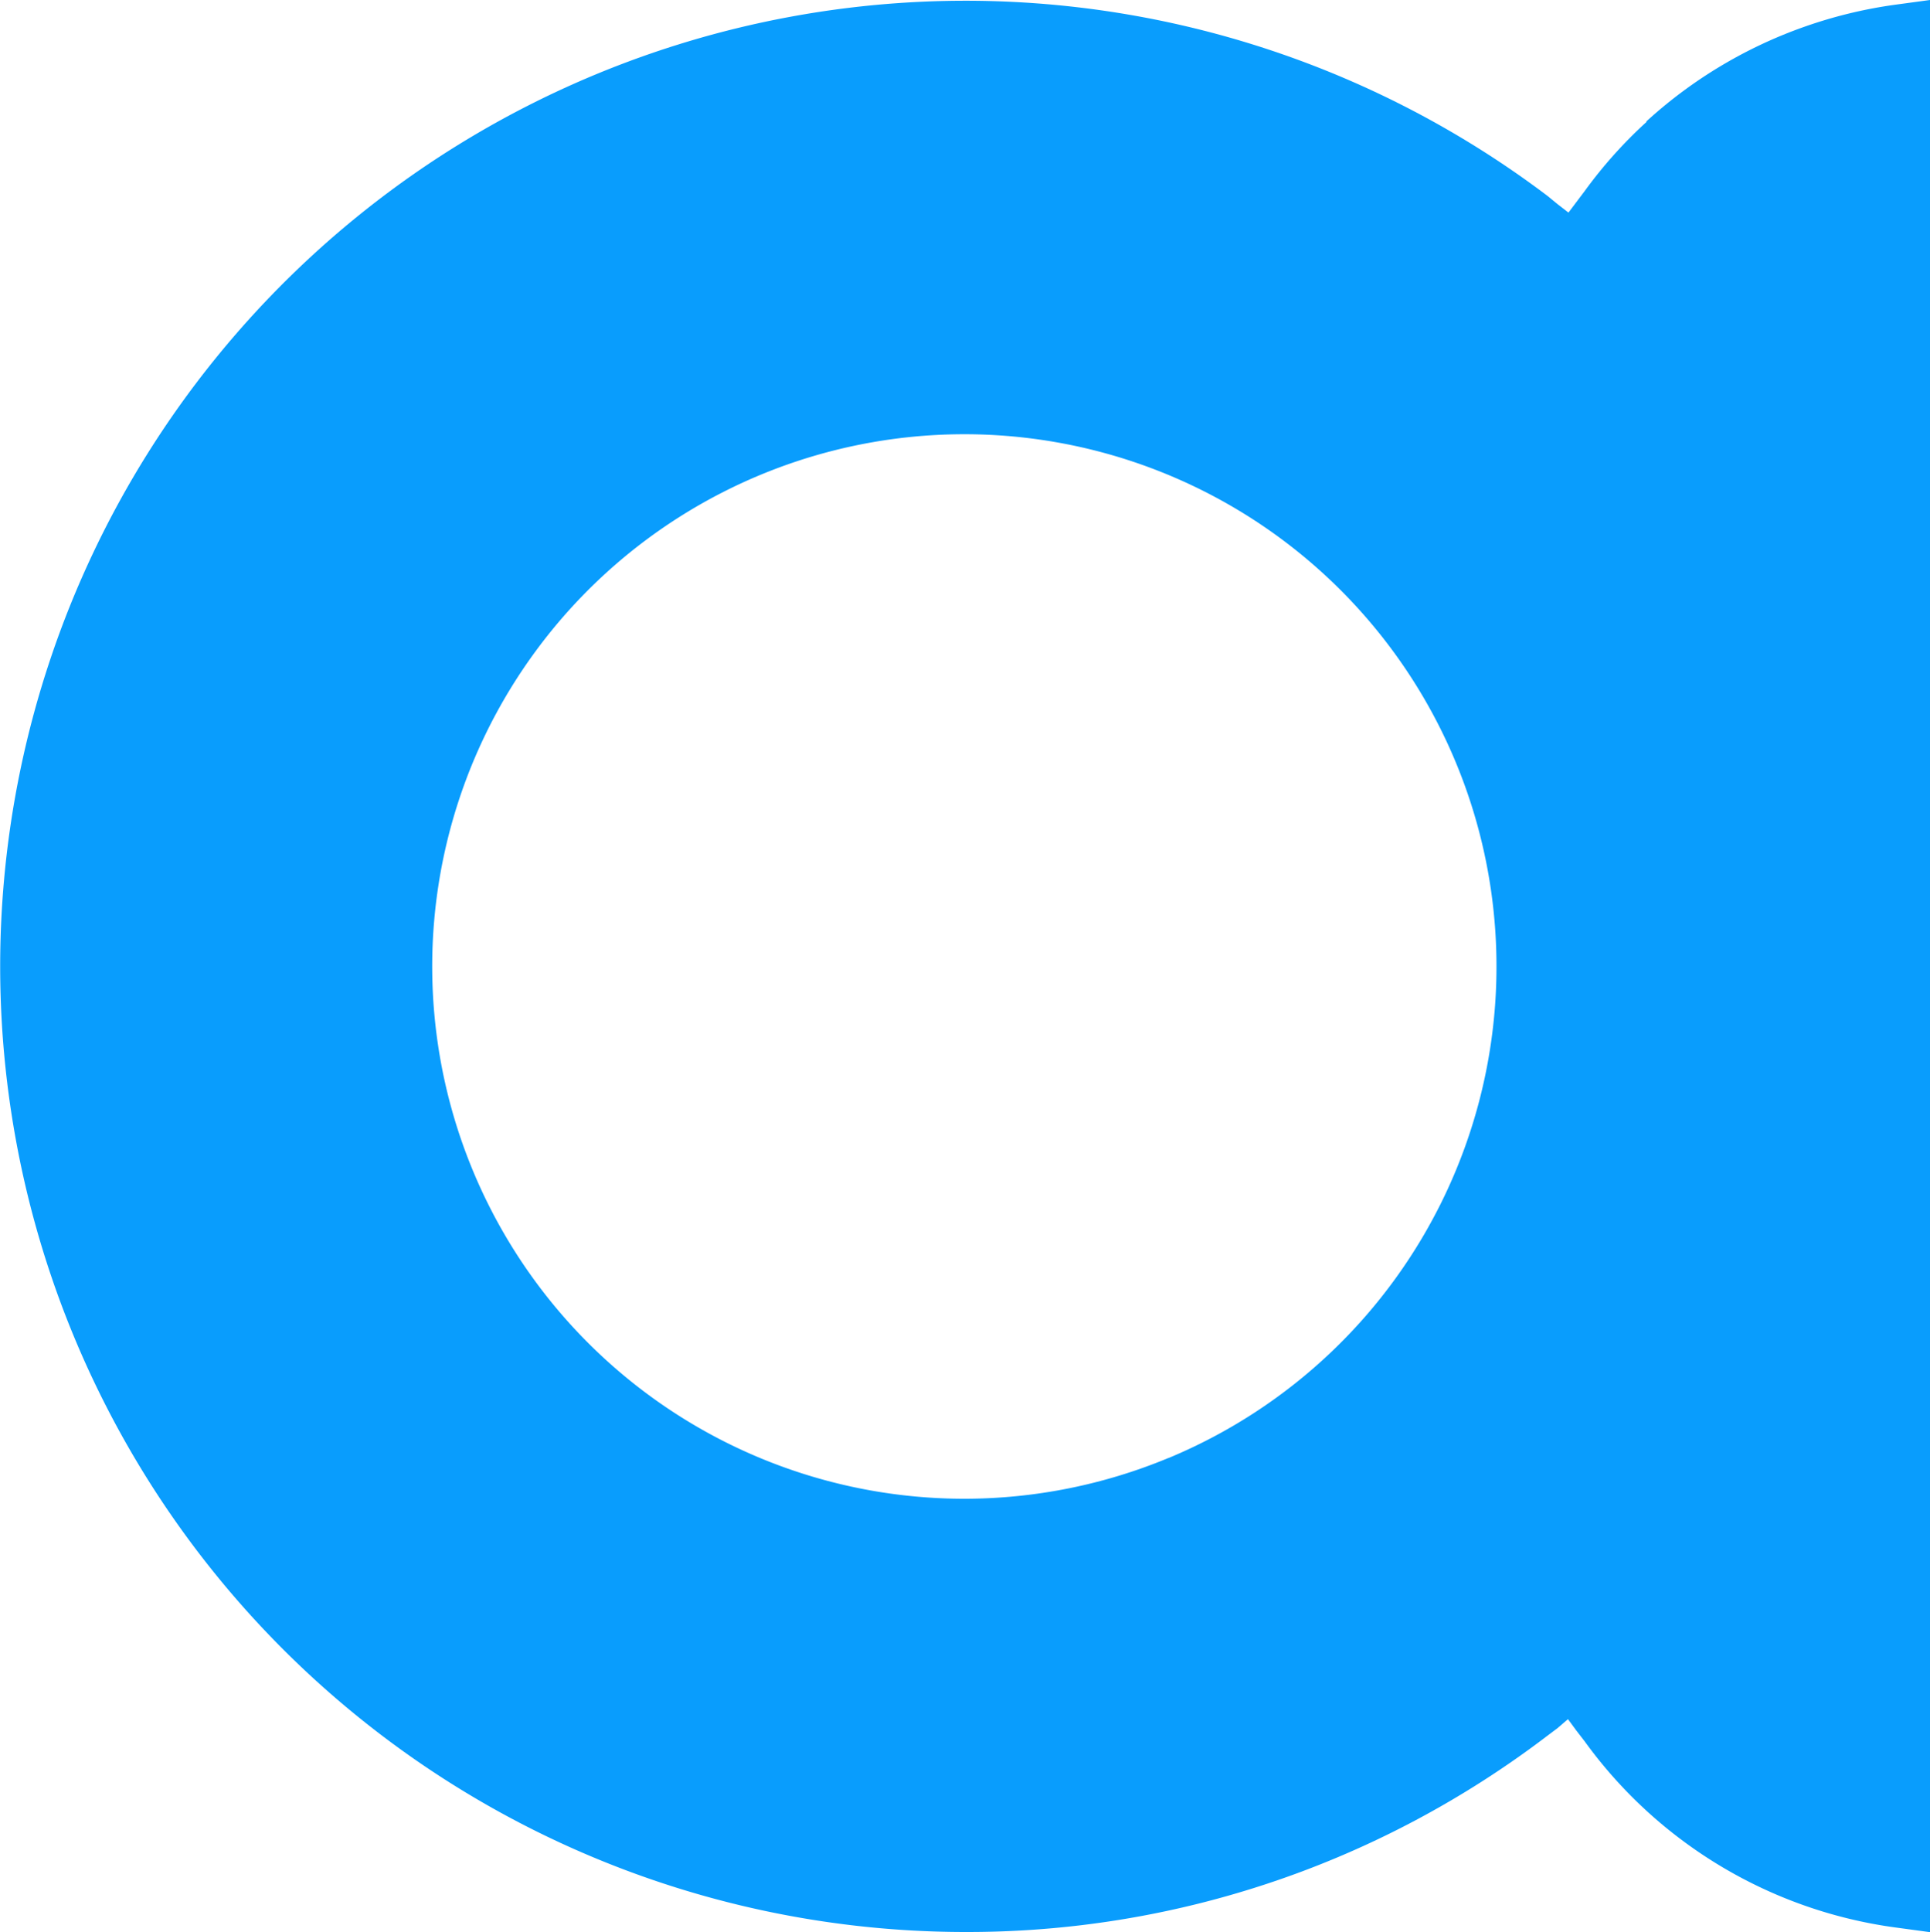
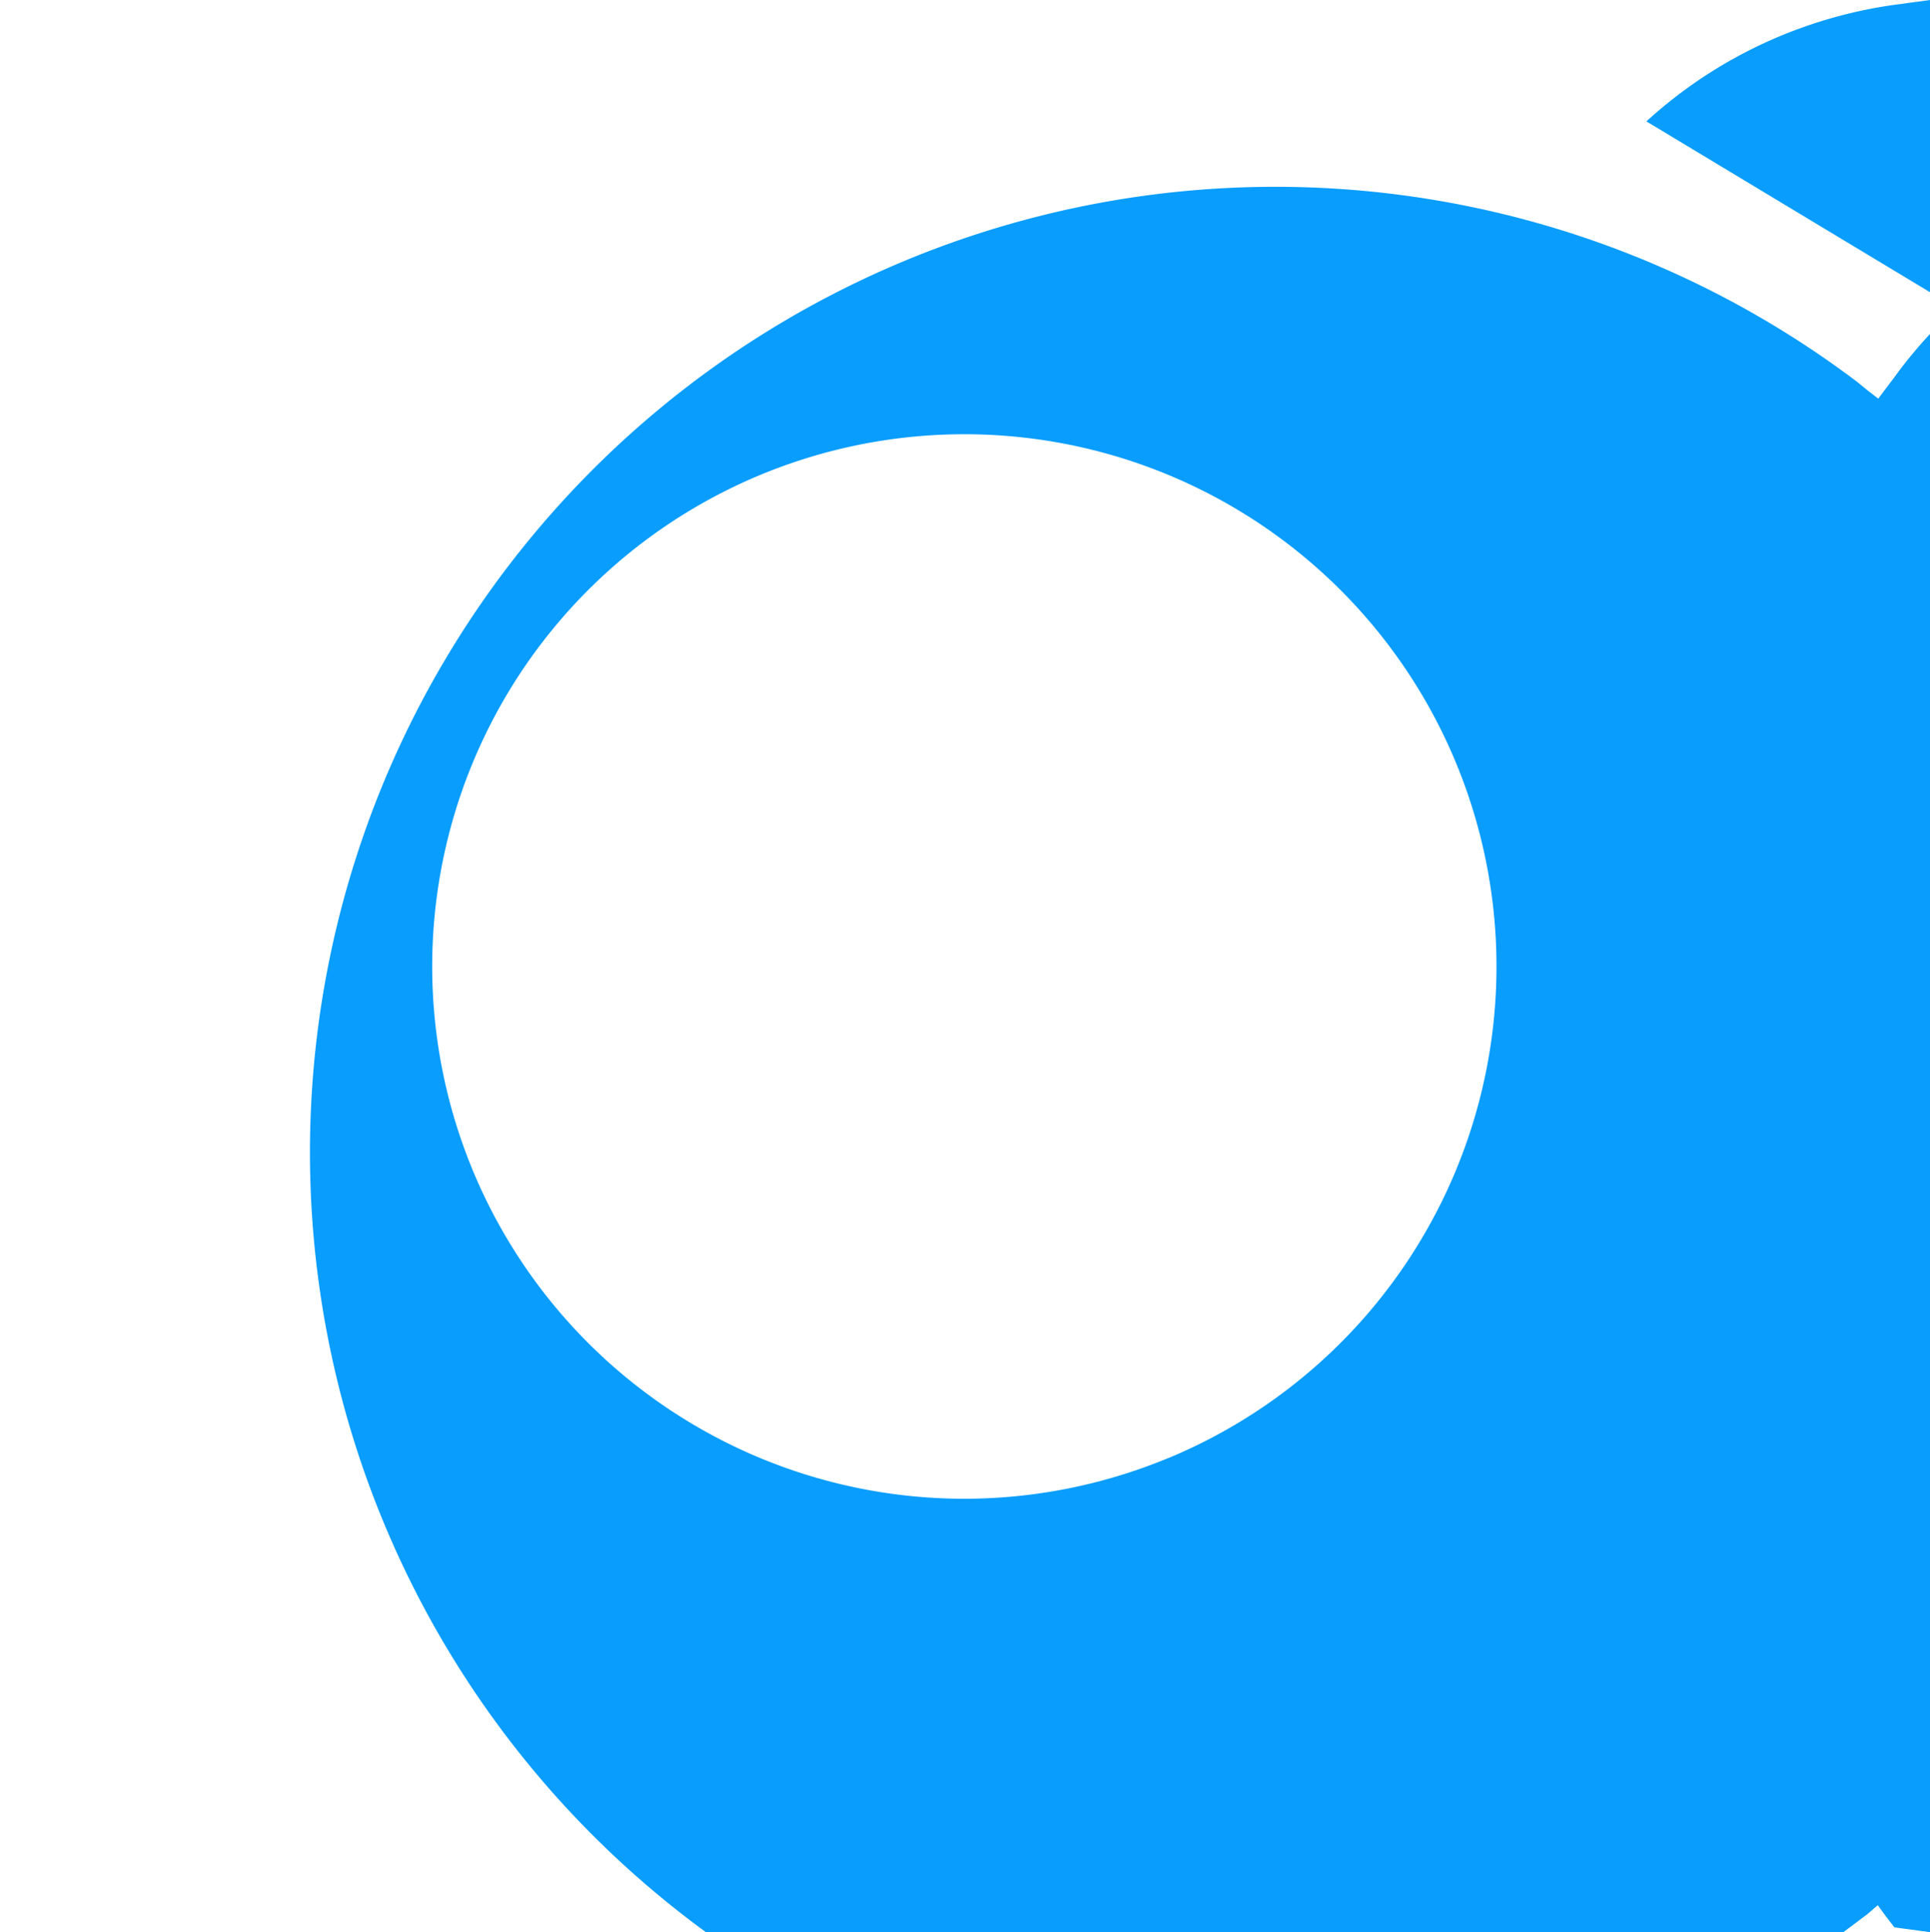
<svg xmlns="http://www.w3.org/2000/svg" width="46.359" height="46.403" viewBox="0 0 46.359 46.403">
  <g id="Layer" transform="translate(-.57 -.5)">
-     <path id="Layer-2" fill="#099dfd" fill-rule="evenodd" d="M40.117 3.415a11.078 11.078 0 0 1 3.8-2.274 11.108 11.108 0 0 1 2.157-.525L46.929.5v46.4l-.855-.116a11.046 11.046 0 0 1-7.441-4.468l-.2-.259-.2-.272-.25.215-.244.183a23.178 23.178 0 0 1-3.162 2.027 22.917 22.917 0 0 1-10.835 2.686 23.189 23.189 0 1 1 14-41.691l.244.2.259.2.391-.519a10.925 10.925 0 0 1 1.483-1.657Zm-11.482 32.1a12.782 12.782 0 1 0-4.892.977 12.8 12.8 0 0 0 4.892-.979Z" data-name="Layer" />
+     <path id="Layer-2" fill="#099dfd" fill-rule="evenodd" d="M40.117 3.415a11.078 11.078 0 0 1 3.8-2.274 11.108 11.108 0 0 1 2.157-.525L46.929.5v46.4l-.855-.116l-.2-.259-.2-.272-.25.215-.244.183a23.178 23.178 0 0 1-3.162 2.027 22.917 22.917 0 0 1-10.835 2.686 23.189 23.189 0 1 1 14-41.691l.244.2.259.2.391-.519a10.925 10.925 0 0 1 1.483-1.657Zm-11.482 32.1a12.782 12.782 0 1 0-4.892.977 12.8 12.8 0 0 0 4.892-.979Z" data-name="Layer" />
  </g>
</svg>